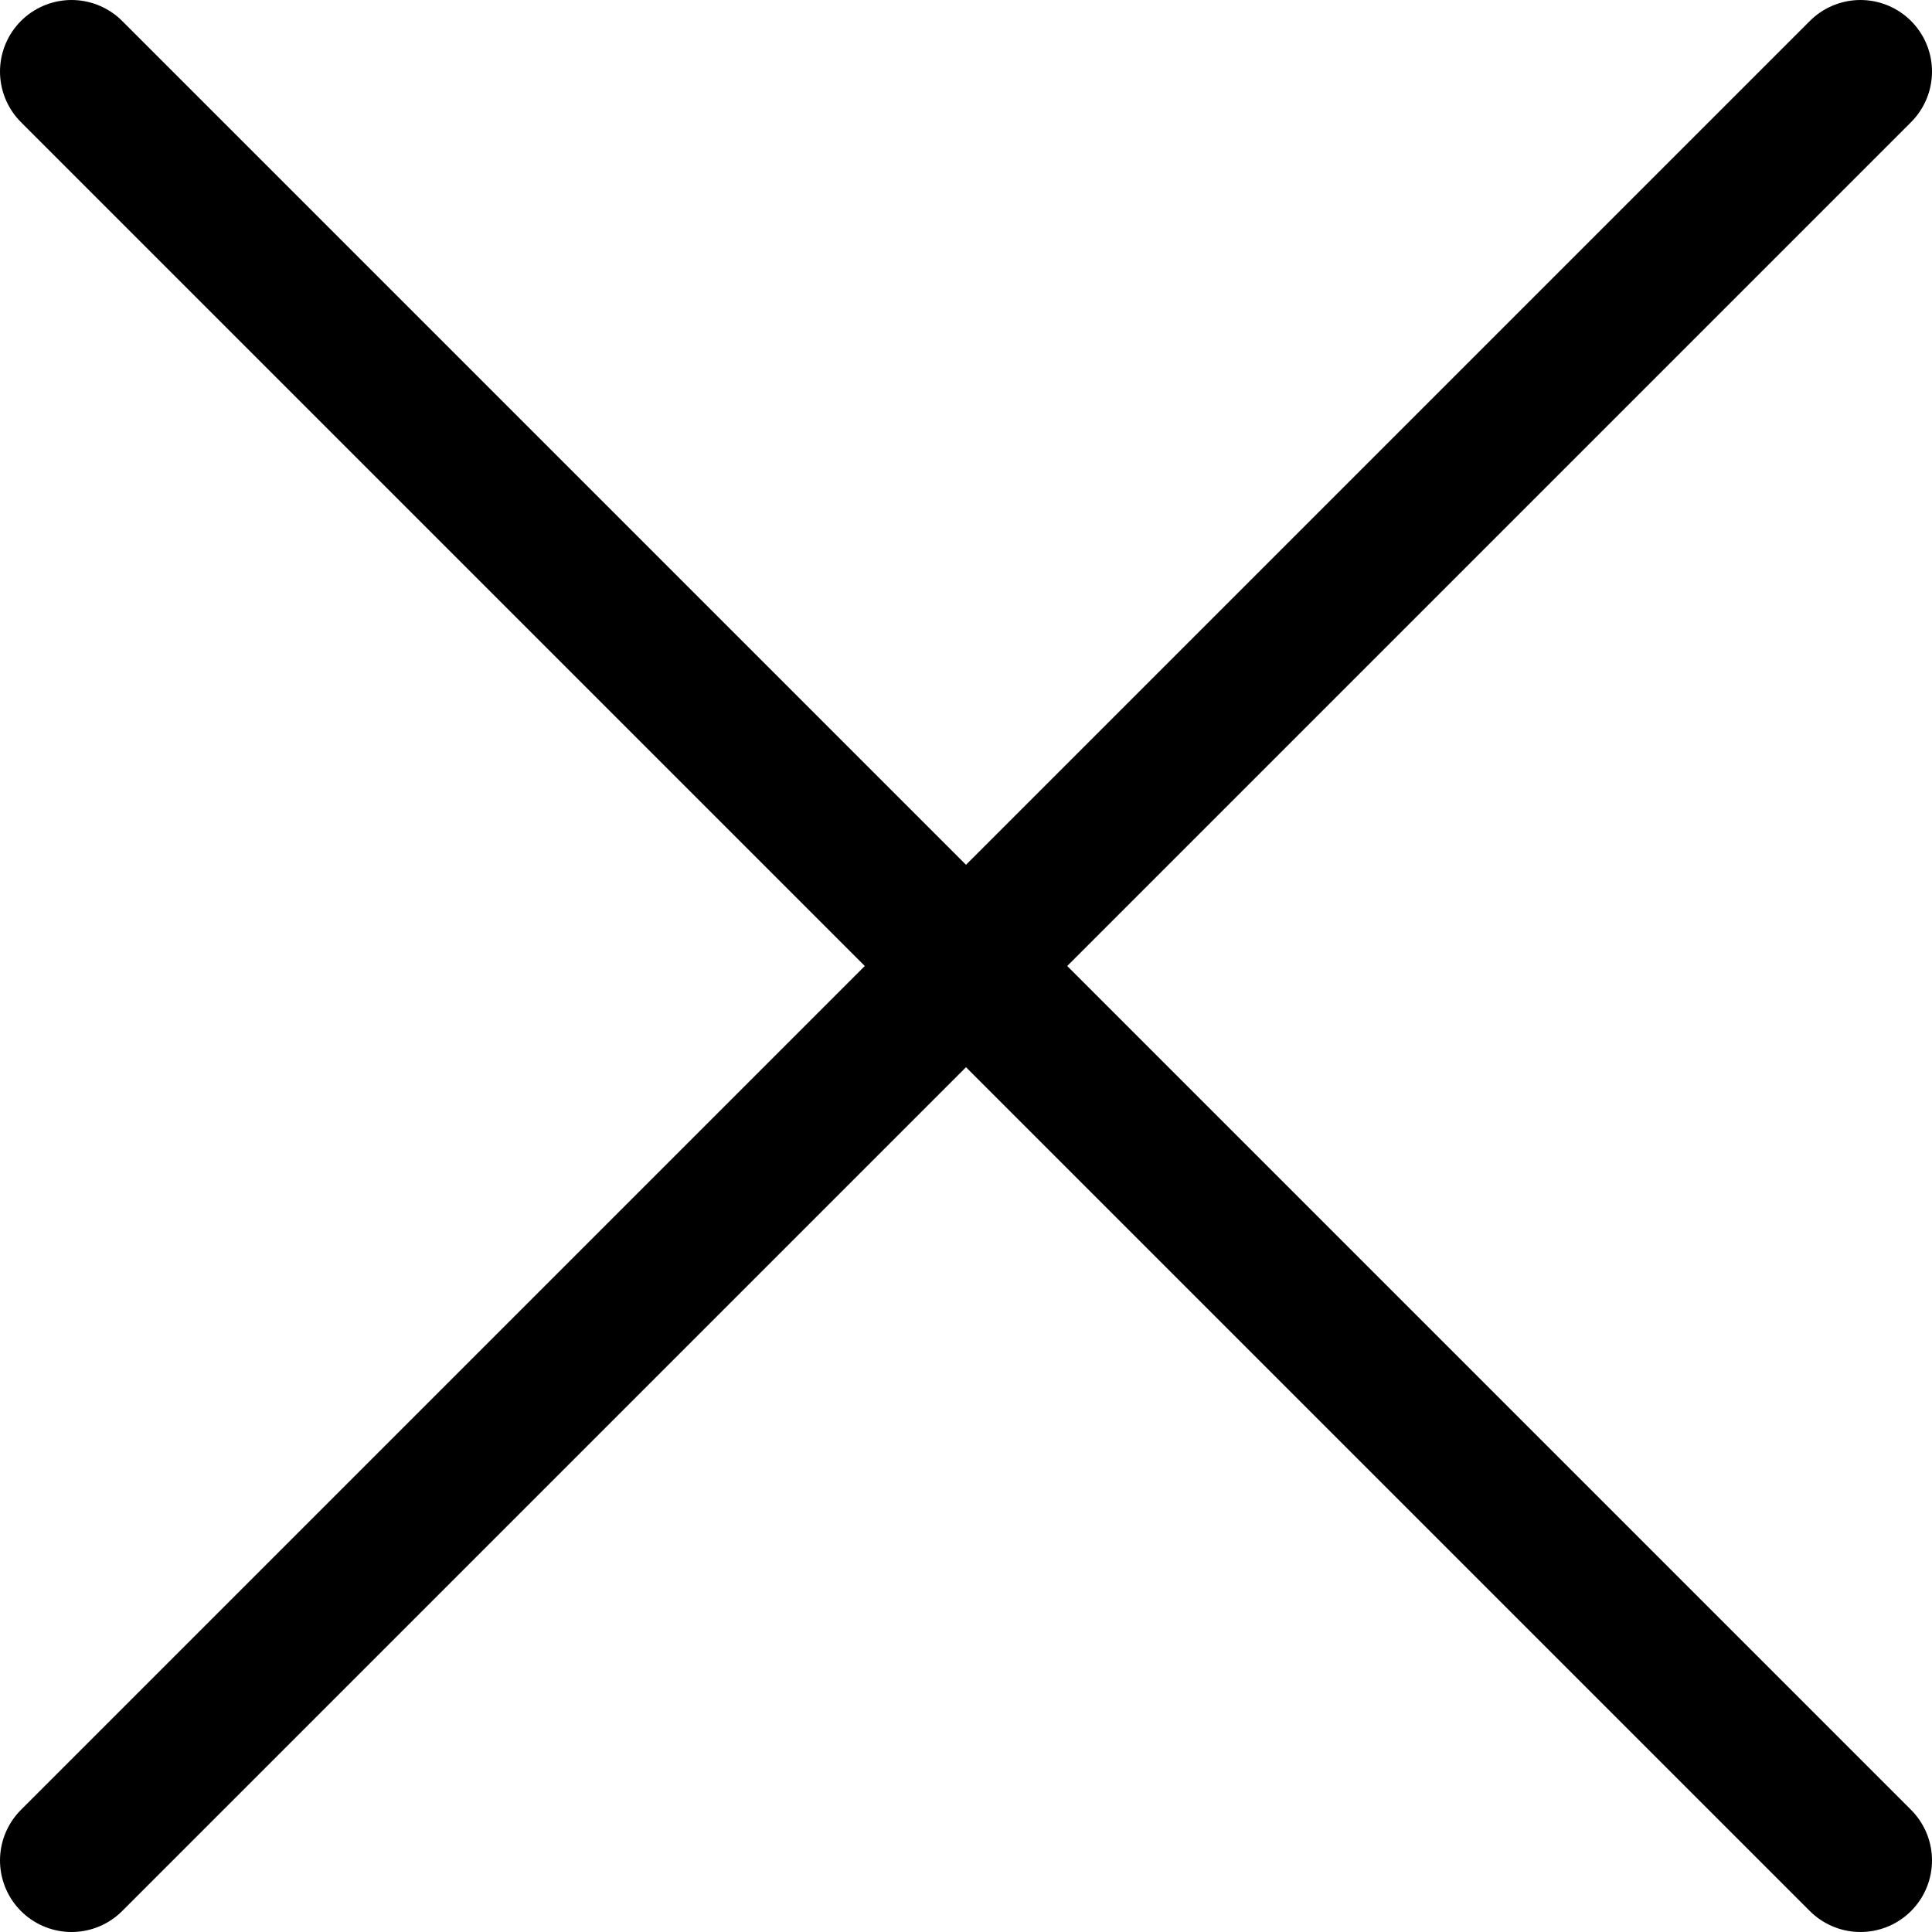
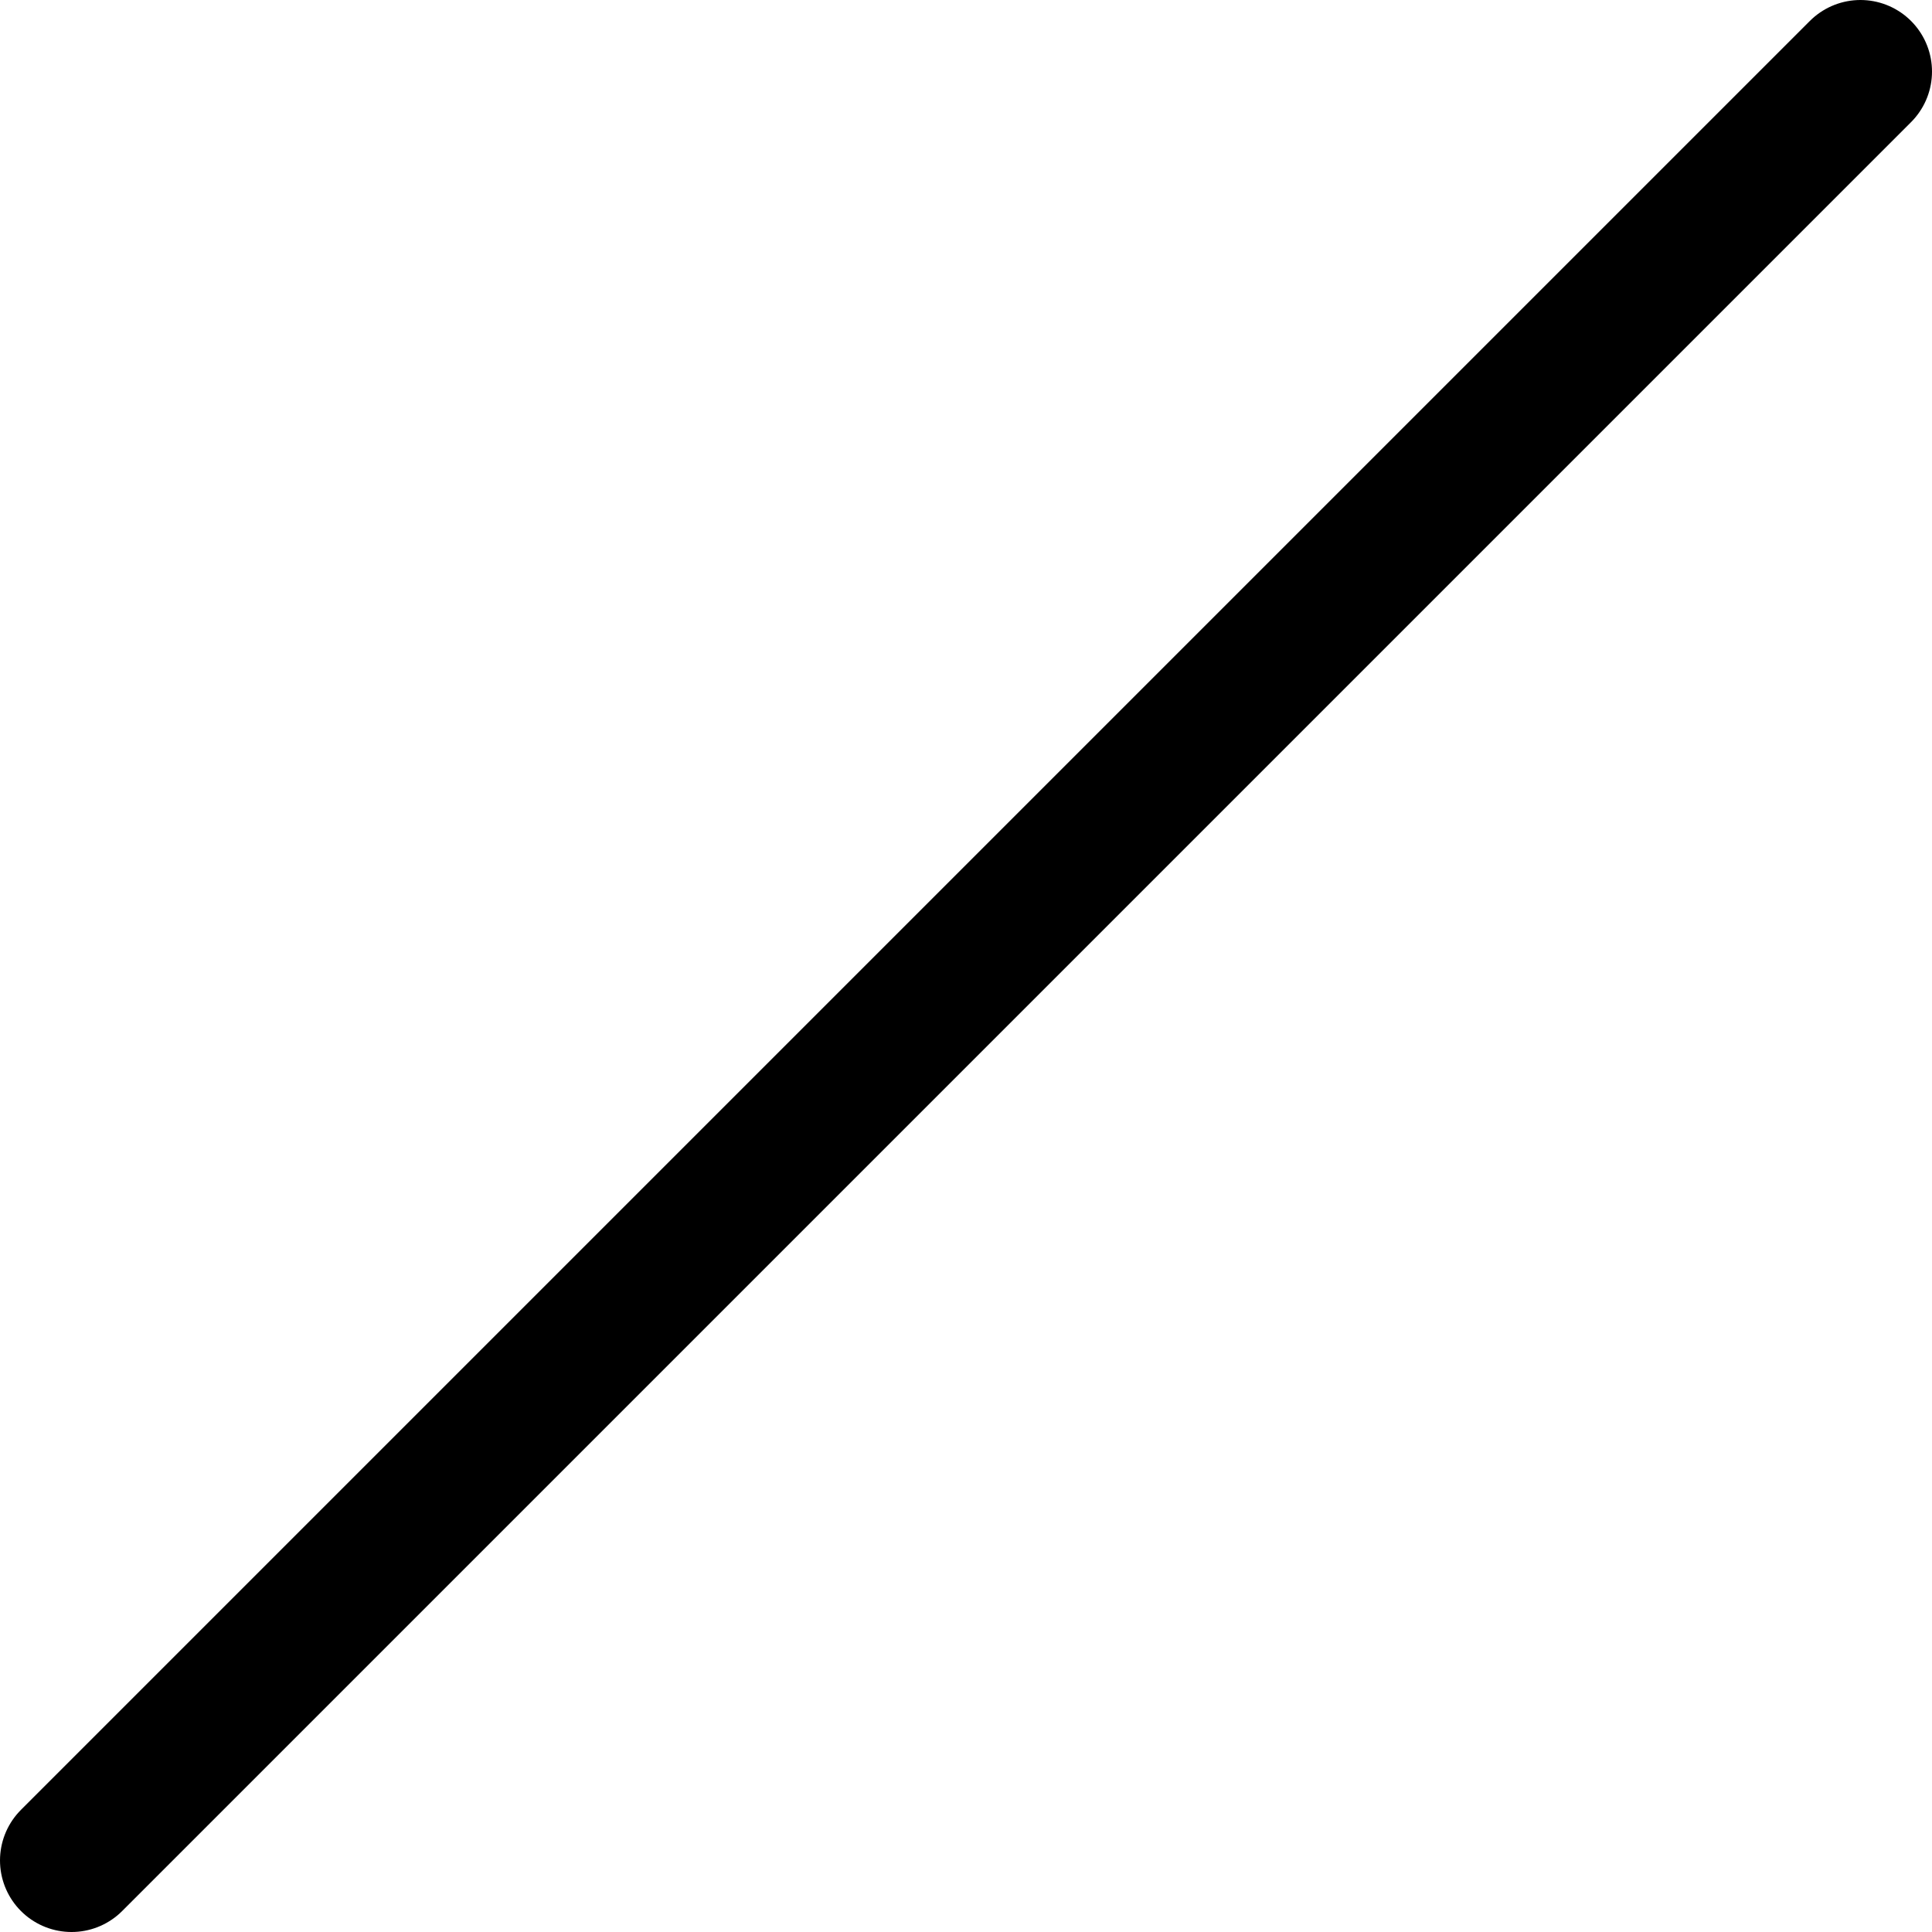
<svg xmlns="http://www.w3.org/2000/svg" id="_レイヤー_2" data-name="レイヤー 2" viewBox="0 0 27 27">
  <defs>
    <style>
      .cls-1 {
        fill: none;
        stroke: #000;
        stroke-linecap: round;
        stroke-miterlimit: 10;
        stroke-width: 2px;
      }
    </style>
  </defs>
  <g id="_1366PC" data-name="1366PC">
    <g>
-       <line class="cls-1" x1="1" y1="1" x2="26" y2="26" />
      <line class="cls-1" x1="26" y1="1" x2="1" y2="26" />
    </g>
  </g>
</svg>